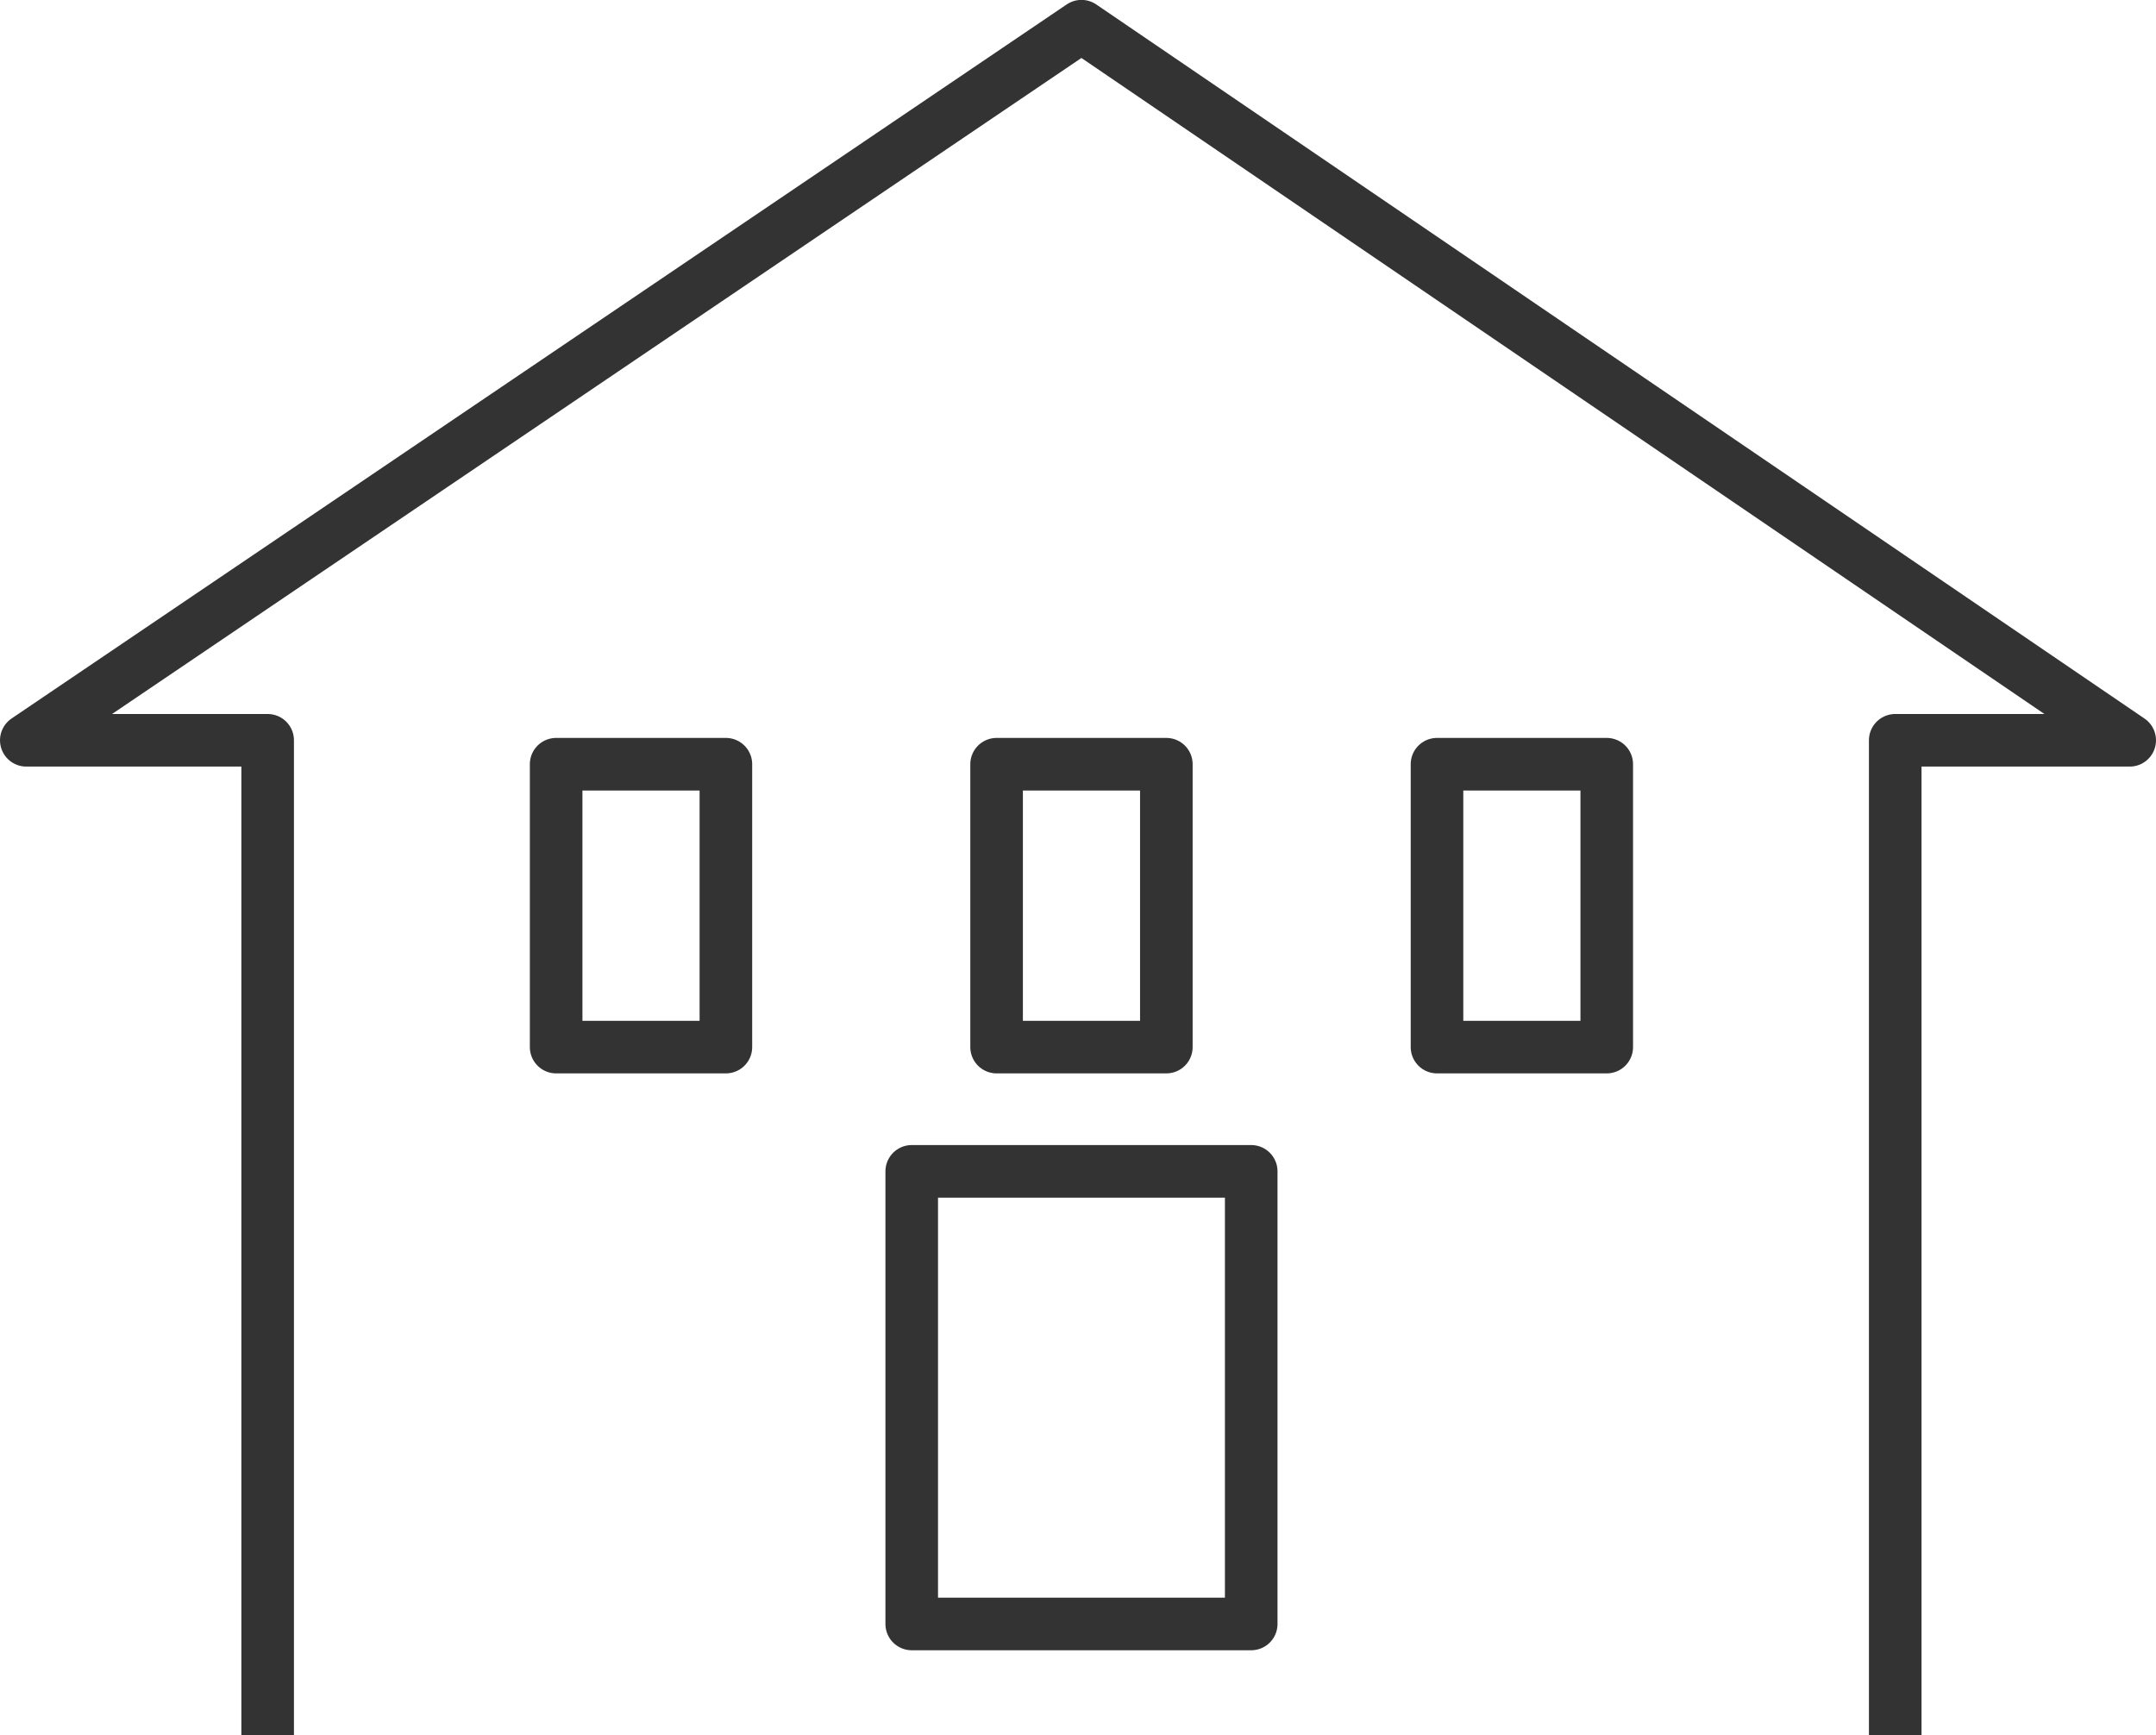
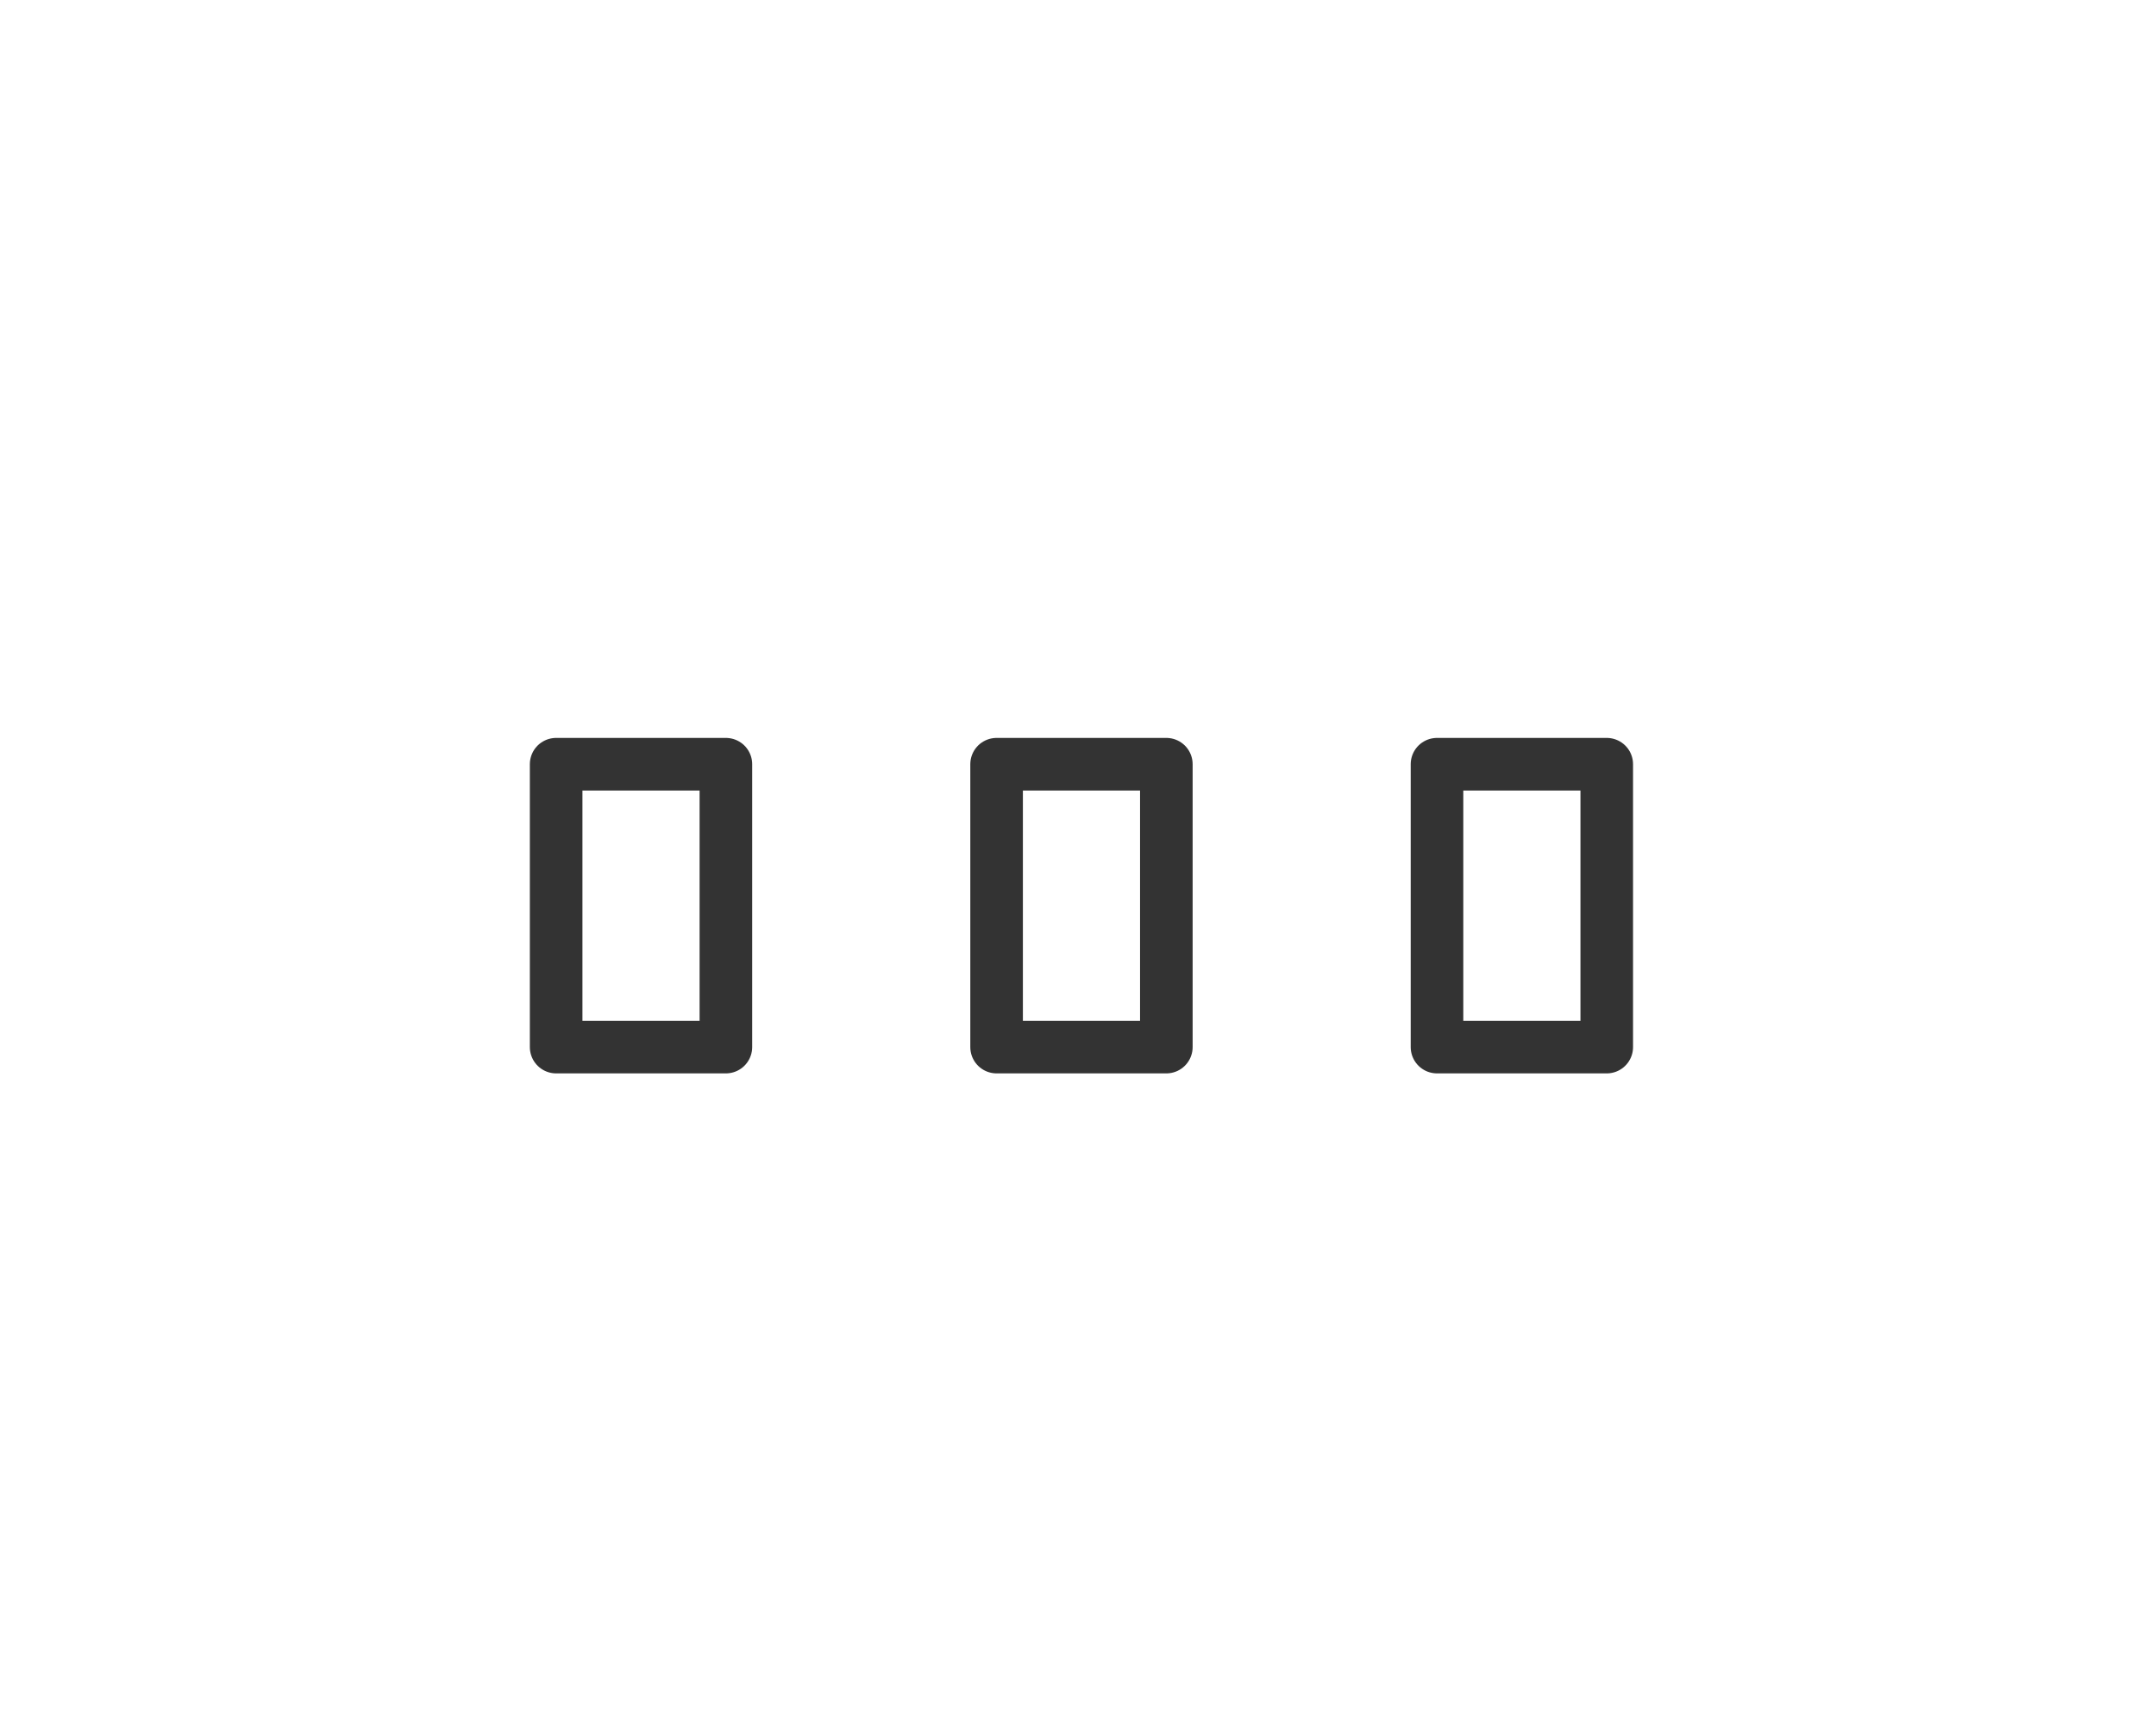
<svg xmlns="http://www.w3.org/2000/svg" width="41" height="32.999" viewBox="0 0 41 32.999">
  <g id="グループ_26226" data-name="グループ 26226" transform="translate(-102.25 -1019.502)" opacity="0.8">
-     <path id="パス_110240" data-name="パス 110240" d="M-6824.66-16032v-18.419h-4.59l20.066-13.581,19.934,13.581h-4.459V-16032" transform="translate(6932 17084)" fill="none" stroke="#000" stroke-linecap="square" stroke-linejoin="round" stroke-width="1" />
-     <rect id="長方形_9535" data-name="長方形 9535" width="6.456" height="8.608" transform="translate(119.588 1041.779)" fill="none" stroke="#000" stroke-linecap="square" stroke-linejoin="round" stroke-width="1" />
    <rect id="長方形_9536" data-name="長方形 9536" width="3.228" height="5.38" transform="translate(112.826 1034.036)" fill="none" stroke="#000" stroke-linecap="square" stroke-linejoin="round" stroke-width="1" />
    <rect id="長方形_9537" data-name="長方形 9537" width="3.228" height="5.38" transform="translate(121.202 1034.036)" fill="none" stroke="#000" stroke-linecap="square" stroke-linejoin="round" stroke-width="1" />
    <rect id="長方形_9538" data-name="長方形 9538" width="3.228" height="5.38" transform="translate(129.577 1034.036)" fill="none" stroke="#000" stroke-linecap="square" stroke-linejoin="round" stroke-width="1" />
  </g>
</svg>